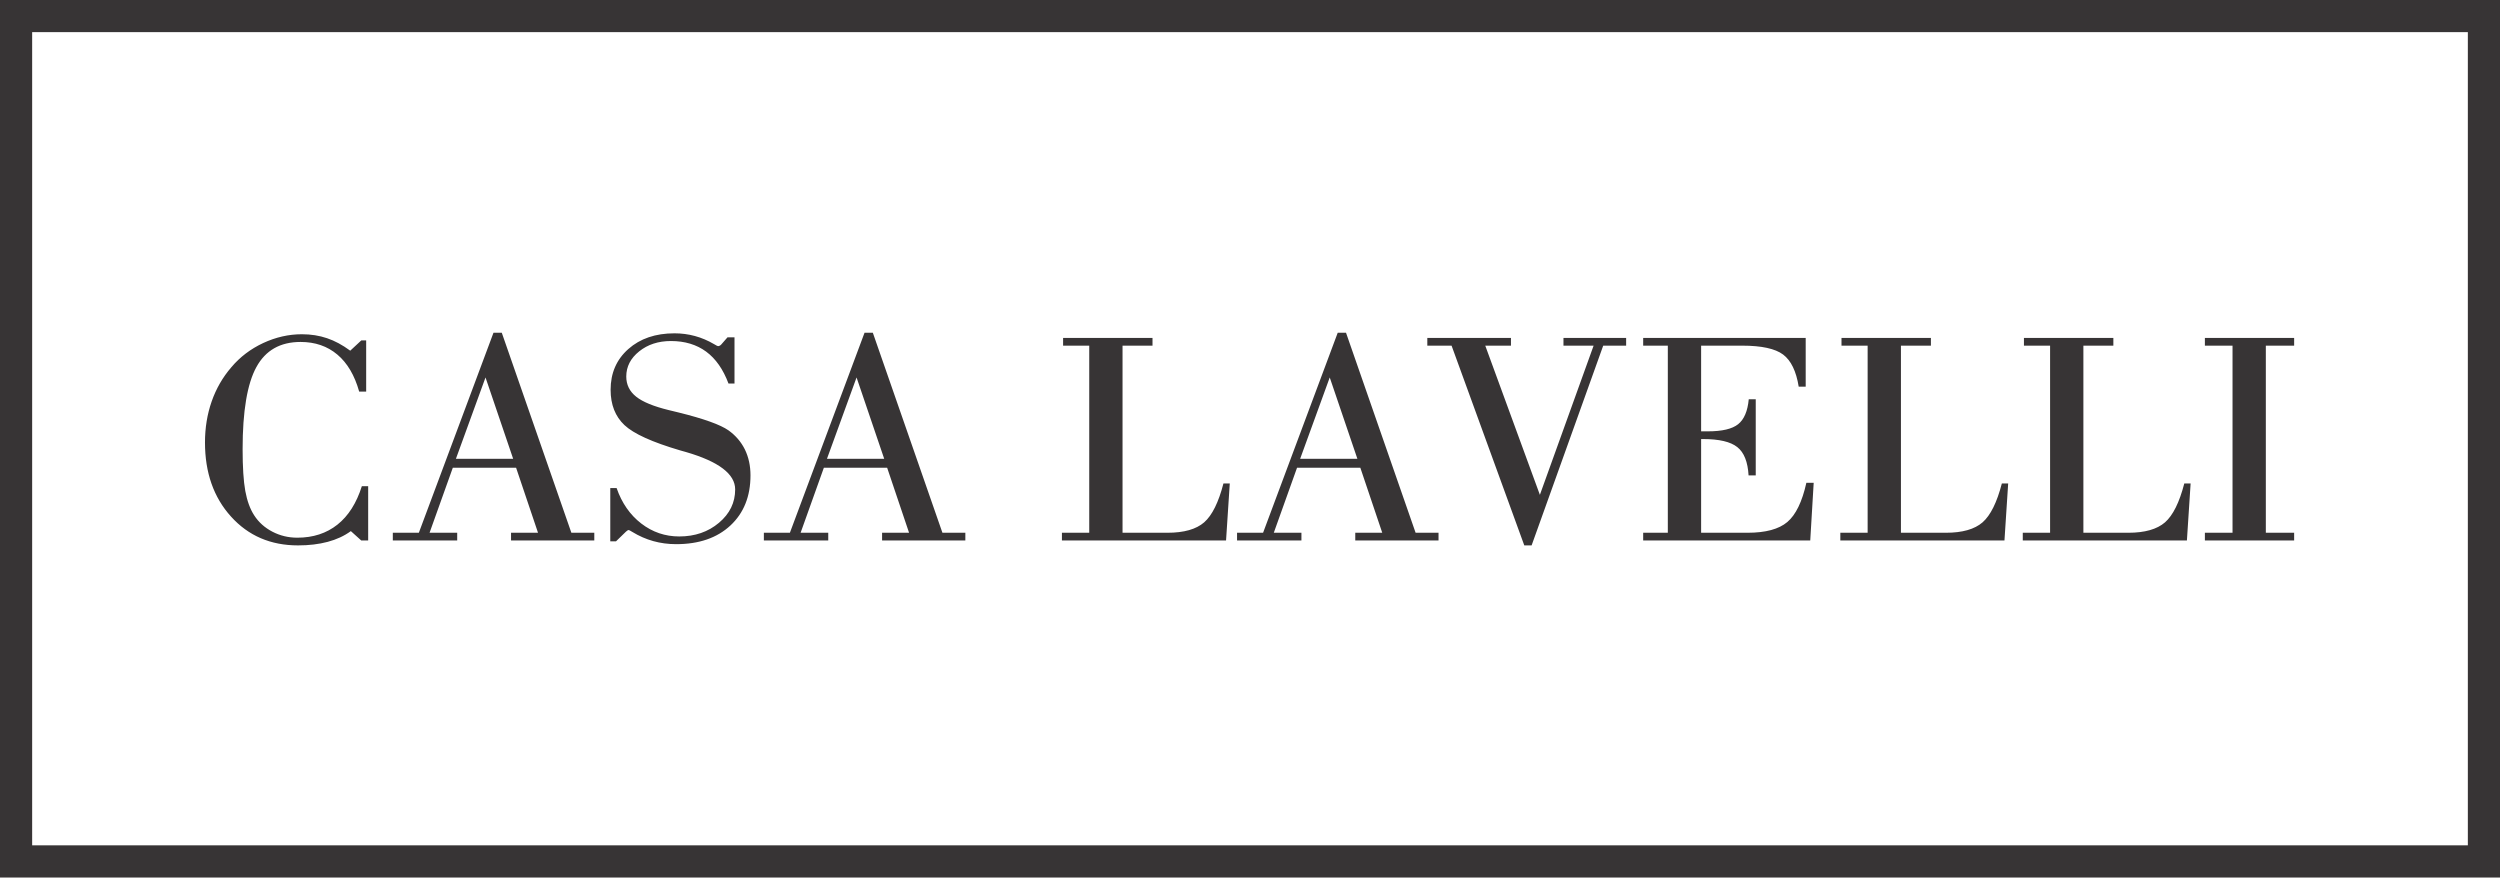
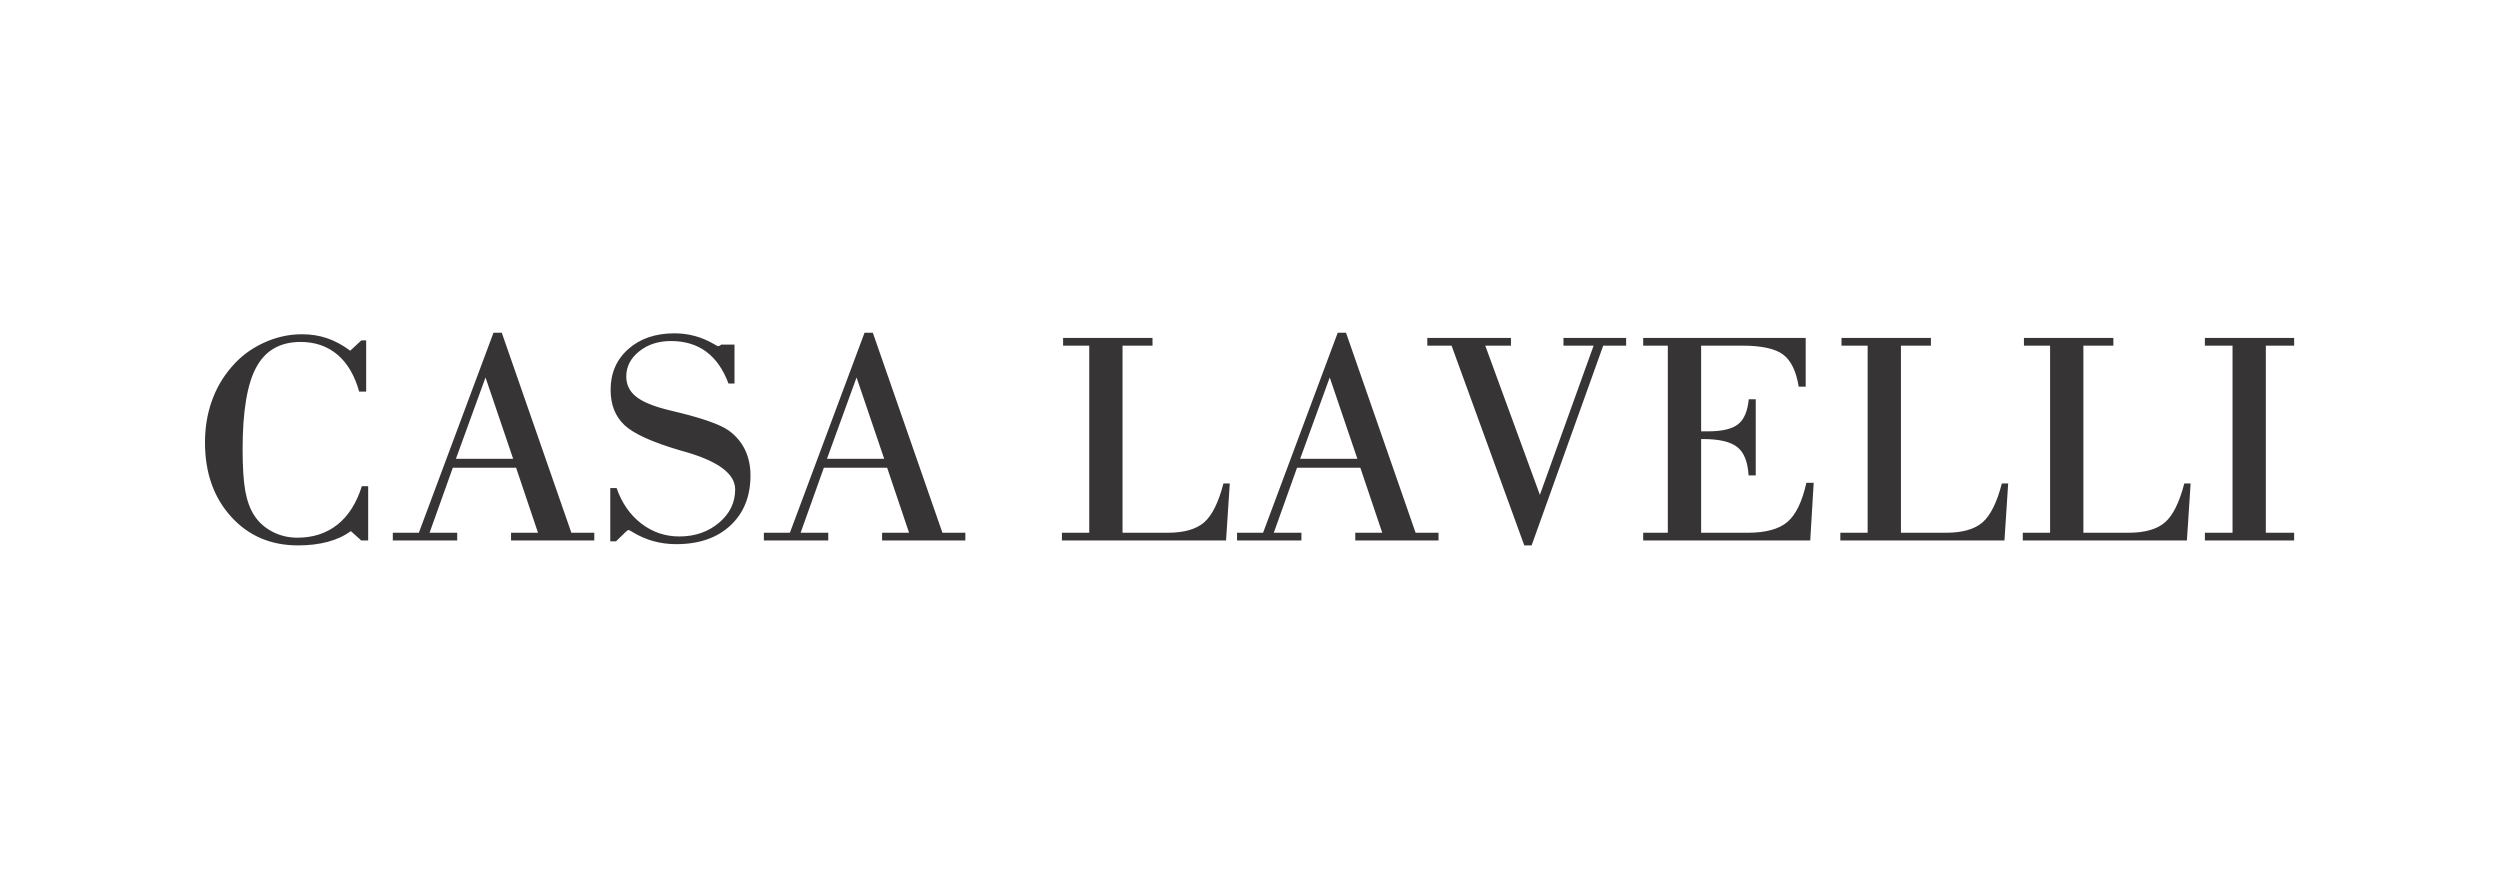
<svg xmlns="http://www.w3.org/2000/svg" width="1000" height="351" viewBox="0 0 1000 351" fill="none">
-   <path d="M144.736 194.485H147.268V216.186H144.492L140.34 212.446C137.698 214.378 134.612 215.796 131.082 216.741C127.552 217.686 123.578 218.159 119.204 218.159C108.281 218.159 99.333 214.316 92.406 206.63C85.457 198.945 81.994 189.06 81.994 176.977C81.994 171.161 82.882 165.695 84.658 160.599C86.434 155.502 89.054 150.94 92.54 146.892C96.003 142.782 100.243 139.576 105.283 137.213C110.323 134.87 115.474 133.699 120.758 133.699C124.377 133.699 127.708 134.233 130.816 135.281C133.924 136.329 137.01 137.994 140.096 140.275L144.515 136.165H146.468V156.633H143.671C141.85 150.139 138.942 145.207 134.945 141.837C130.949 138.466 126.042 136.781 120.225 136.781C112.099 136.781 106.216 140.131 102.552 146.83C98.889 153.509 97.046 164.462 97.046 179.648C97.046 186.841 97.402 192.41 98.112 196.376C98.845 200.342 100.022 203.589 101.664 206.117C103.441 208.891 105.883 211.069 108.947 212.672C112.033 214.275 115.341 215.076 118.916 215.076C125.243 215.076 130.594 213.33 134.968 209.857C139.364 206.363 142.605 201.246 144.736 194.485ZM182.369 183.512H205.259L194.203 150.981L182.369 183.512ZM157.125 216.186V213.103H167.538L197.4 133.082H200.708L228.549 213.103H237.719V216.186H204.416V213.103H215.206L206.436 187.087H181.126L171.823 213.103H182.88V216.186H157.125ZM246.4 216.535H244.113V195.225H246.644C248.731 201.226 252.017 205.952 256.501 209.405C260.986 212.857 266.048 214.583 271.688 214.583C277.971 214.583 283.277 212.754 287.584 209.117C291.914 205.479 294.067 201.02 294.067 195.78C294.067 189.615 287.518 184.642 274.418 180.82C273.397 180.553 272.598 180.327 272.087 180.162C260.898 176.874 253.46 173.504 249.774 170.031C246.089 166.558 244.246 161.852 244.246 155.913C244.246 149.235 246.599 143.809 251.328 139.617C256.058 135.425 262.207 133.329 269.801 133.329C275.44 133.329 280.702 134.768 285.608 137.644C286.519 138.199 287.051 138.466 287.229 138.466C287.496 138.425 287.718 138.364 287.917 138.261C288.117 138.158 288.295 138.014 288.472 137.829L291.003 134.932H293.801V153.427H291.403C289.272 147.735 286.297 143.481 282.456 140.645C278.615 137.829 273.93 136.411 268.38 136.411C263.362 136.411 259.121 137.788 255.68 140.542C252.239 143.296 250.507 146.645 250.507 150.611C250.507 153.899 251.839 156.592 254.481 158.687C257.123 160.784 261.453 162.551 267.469 164.03C268.335 164.236 269.667 164.544 271.443 164.996C281.501 167.483 288.139 169.867 291.403 172.148C294.267 174.203 296.443 176.751 297.953 179.792C299.44 182.854 300.195 186.306 300.195 190.149C300.195 198.534 297.509 205.233 292.158 210.206C286.807 215.179 279.569 217.666 270.467 217.666C264.095 217.666 258.278 216.042 252.971 212.795C252.106 212.261 251.617 212.014 251.484 212.014C251.351 212.014 251.195 212.055 250.995 212.179C250.796 212.302 250.596 212.466 250.374 212.672L246.4 216.535ZM330.789 183.512H353.68L342.623 150.981L330.789 183.512ZM305.546 216.186V213.103H315.958L345.82 133.082H349.128L376.97 213.103H386.139V216.186H352.836V213.103H363.626L354.856 187.087H329.546L320.244 213.103H331.3V216.186H305.546ZM424.771 216.186V213.103H435.694V138.261H425.237V135.178H461.004V138.261H449.015V213.103H466.999C473.593 213.103 478.477 211.706 481.674 208.932C484.849 206.137 487.425 200.958 489.379 193.376H491.91L490.422 216.186H424.771ZM520.062 183.512H542.952L531.895 150.981L520.062 183.512ZM494.818 216.186V213.103H505.231L535.093 133.082H538.401L566.242 213.103H575.411V216.186H542.108V213.103H552.899L544.129 187.087H518.819L509.516 213.103H520.572V216.186H494.818ZM609.714 218.159L580.629 138.261H570.927V135.178H604.385V138.261H594.105L615.952 197.938L637.444 138.261H625.388V135.178H650.454V138.261H641.285L612.644 218.159H609.714ZM657.27 216.186V213.103H667.128V138.261H657.27V135.178H722.278V154.66H719.48C718.481 148.474 716.416 144.2 713.242 141.816C710.089 139.453 704.627 138.261 696.879 138.261H680.449V172.538H683.114C688.819 172.538 692.86 171.593 695.258 169.682C697.656 167.771 699.055 164.441 699.499 159.715H702.296V190.17H699.432C699.121 184.765 697.634 180.984 694.925 178.847C692.238 176.689 687.643 175.621 681.16 175.621H680.449V213.103H699.032C706.248 213.103 711.554 211.665 714.929 208.809C718.326 205.932 720.857 200.712 722.544 193.129H725.475L724.098 216.186H657.27ZM736.132 216.186V213.103H747.055V138.261H736.598V135.178H772.366V138.261H760.377V213.103H778.36C784.954 213.103 789.839 211.706 793.036 208.932C796.211 206.137 798.786 200.958 800.74 193.376H803.271L801.784 216.186H736.132ZM809.11 216.186V213.103H820.034V138.261H809.576V135.178H845.344V138.261H833.355V213.103H851.338C857.932 213.103 862.817 211.706 866.014 208.932C869.189 206.137 871.764 200.958 873.718 193.376H876.249L874.762 216.186H809.11ZM881.955 216.186V213.103H893.012V138.261H881.955V135.178H917.656V138.261H906.333V213.103H917.656V216.186H881.955Z" fill="#373435" />
-   <path fill-rule="evenodd" clip-rule="evenodd" d="M1000 0V351H0V0H1000ZM12.862 12.866V338.134H987.138V12.866H12.862Z" fill="#373435" />
+   <path d="M144.736 194.485H147.268V216.186H144.492L140.34 212.446C137.698 214.378 134.612 215.796 131.082 216.741C127.552 217.686 123.578 218.159 119.204 218.159C108.281 218.159 99.333 214.316 92.406 206.63C85.457 198.945 81.994 189.06 81.994 176.977C81.994 171.161 82.882 165.695 84.658 160.599C86.434 155.502 89.054 150.94 92.54 146.892C96.003 142.782 100.243 139.576 105.283 137.213C110.323 134.87 115.474 133.699 120.758 133.699C124.377 133.699 127.708 134.233 130.816 135.281C133.924 136.329 137.01 137.994 140.096 140.275L144.515 136.165H146.468V156.633H143.671C141.85 150.139 138.942 145.207 134.945 141.837C130.949 138.466 126.042 136.781 120.225 136.781C112.099 136.781 106.216 140.131 102.552 146.83C98.889 153.509 97.046 164.462 97.046 179.648C97.046 186.841 97.402 192.41 98.112 196.376C98.845 200.342 100.022 203.589 101.664 206.117C103.441 208.891 105.883 211.069 108.947 212.672C112.033 214.275 115.341 215.076 118.916 215.076C125.243 215.076 130.594 213.33 134.968 209.857C139.364 206.363 142.605 201.246 144.736 194.485ZM182.369 183.512H205.259L194.203 150.981L182.369 183.512ZM157.125 216.186V213.103H167.538L197.4 133.082H200.708L228.549 213.103H237.719V216.186H204.416V213.103H215.206L206.436 187.087H181.126L171.823 213.103H182.88V216.186H157.125ZM246.4 216.535H244.113V195.225H246.644C248.731 201.226 252.017 205.952 256.501 209.405C260.986 212.857 266.048 214.583 271.688 214.583C277.971 214.583 283.277 212.754 287.584 209.117C291.914 205.479 294.067 201.02 294.067 195.78C294.067 189.615 287.518 184.642 274.418 180.82C273.397 180.553 272.598 180.327 272.087 180.162C260.898 176.874 253.46 173.504 249.774 170.031C246.089 166.558 244.246 161.852 244.246 155.913C244.246 149.235 246.599 143.809 251.328 139.617C256.058 135.425 262.207 133.329 269.801 133.329C275.44 133.329 280.702 134.768 285.608 137.644C286.519 138.199 287.051 138.466 287.229 138.466C287.496 138.425 287.718 138.364 287.917 138.261C288.117 138.158 288.295 138.014 288.472 137.829H293.801V153.427H291.403C289.272 147.735 286.297 143.481 282.456 140.645C278.615 137.829 273.93 136.411 268.38 136.411C263.362 136.411 259.121 137.788 255.68 140.542C252.239 143.296 250.507 146.645 250.507 150.611C250.507 153.899 251.839 156.592 254.481 158.687C257.123 160.784 261.453 162.551 267.469 164.03C268.335 164.236 269.667 164.544 271.443 164.996C281.501 167.483 288.139 169.867 291.403 172.148C294.267 174.203 296.443 176.751 297.953 179.792C299.44 182.854 300.195 186.306 300.195 190.149C300.195 198.534 297.509 205.233 292.158 210.206C286.807 215.179 279.569 217.666 270.467 217.666C264.095 217.666 258.278 216.042 252.971 212.795C252.106 212.261 251.617 212.014 251.484 212.014C251.351 212.014 251.195 212.055 250.995 212.179C250.796 212.302 250.596 212.466 250.374 212.672L246.4 216.535ZM330.789 183.512H353.68L342.623 150.981L330.789 183.512ZM305.546 216.186V213.103H315.958L345.82 133.082H349.128L376.97 213.103H386.139V216.186H352.836V213.103H363.626L354.856 187.087H329.546L320.244 213.103H331.3V216.186H305.546ZM424.771 216.186V213.103H435.694V138.261H425.237V135.178H461.004V138.261H449.015V213.103H466.999C473.593 213.103 478.477 211.706 481.674 208.932C484.849 206.137 487.425 200.958 489.379 193.376H491.91L490.422 216.186H424.771ZM520.062 183.512H542.952L531.895 150.981L520.062 183.512ZM494.818 216.186V213.103H505.231L535.093 133.082H538.401L566.242 213.103H575.411V216.186H542.108V213.103H552.899L544.129 187.087H518.819L509.516 213.103H520.572V216.186H494.818ZM609.714 218.159L580.629 138.261H570.927V135.178H604.385V138.261H594.105L615.952 197.938L637.444 138.261H625.388V135.178H650.454V138.261H641.285L612.644 218.159H609.714ZM657.27 216.186V213.103H667.128V138.261H657.27V135.178H722.278V154.66H719.48C718.481 148.474 716.416 144.2 713.242 141.816C710.089 139.453 704.627 138.261 696.879 138.261H680.449V172.538H683.114C688.819 172.538 692.86 171.593 695.258 169.682C697.656 167.771 699.055 164.441 699.499 159.715H702.296V190.17H699.432C699.121 184.765 697.634 180.984 694.925 178.847C692.238 176.689 687.643 175.621 681.16 175.621H680.449V213.103H699.032C706.248 213.103 711.554 211.665 714.929 208.809C718.326 205.932 720.857 200.712 722.544 193.129H725.475L724.098 216.186H657.27ZM736.132 216.186V213.103H747.055V138.261H736.598V135.178H772.366V138.261H760.377V213.103H778.36C784.954 213.103 789.839 211.706 793.036 208.932C796.211 206.137 798.786 200.958 800.74 193.376H803.271L801.784 216.186H736.132ZM809.11 216.186V213.103H820.034V138.261H809.576V135.178H845.344V138.261H833.355V213.103H851.338C857.932 213.103 862.817 211.706 866.014 208.932C869.189 206.137 871.764 200.958 873.718 193.376H876.249L874.762 216.186H809.11ZM881.955 216.186V213.103H893.012V138.261H881.955V135.178H917.656V138.261H906.333V213.103H917.656V216.186H881.955Z" fill="#373435" />
</svg>